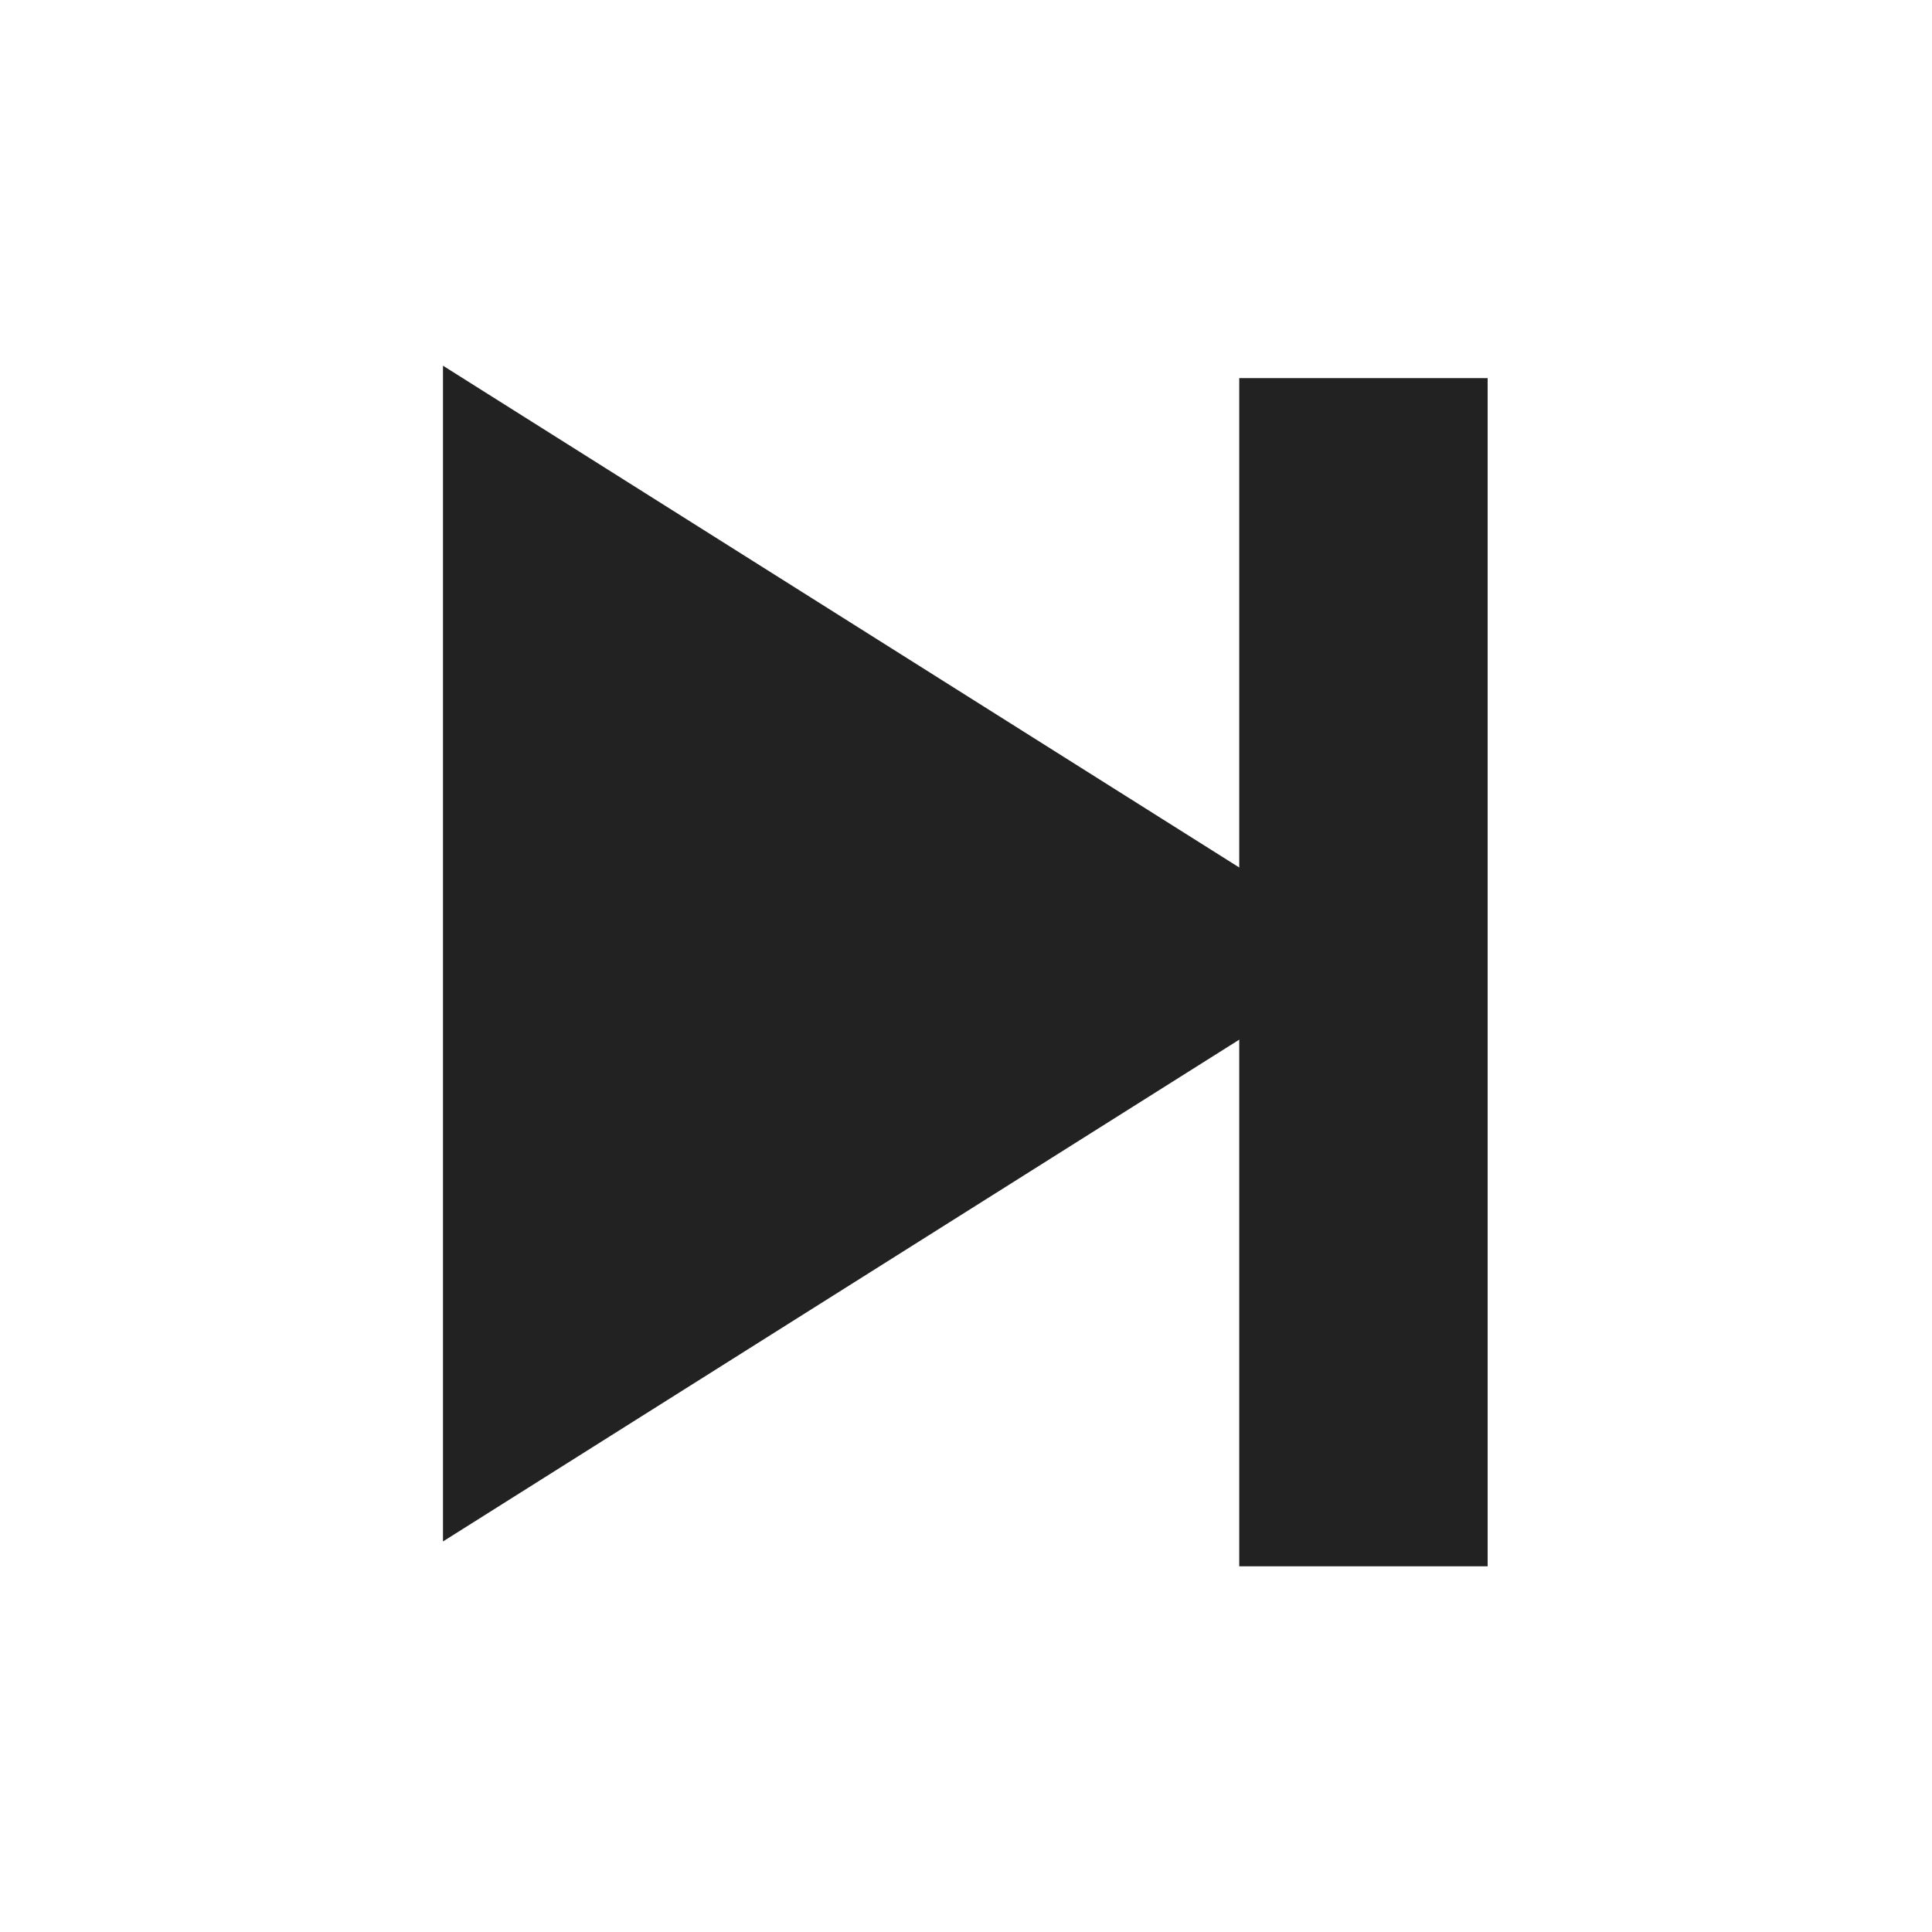
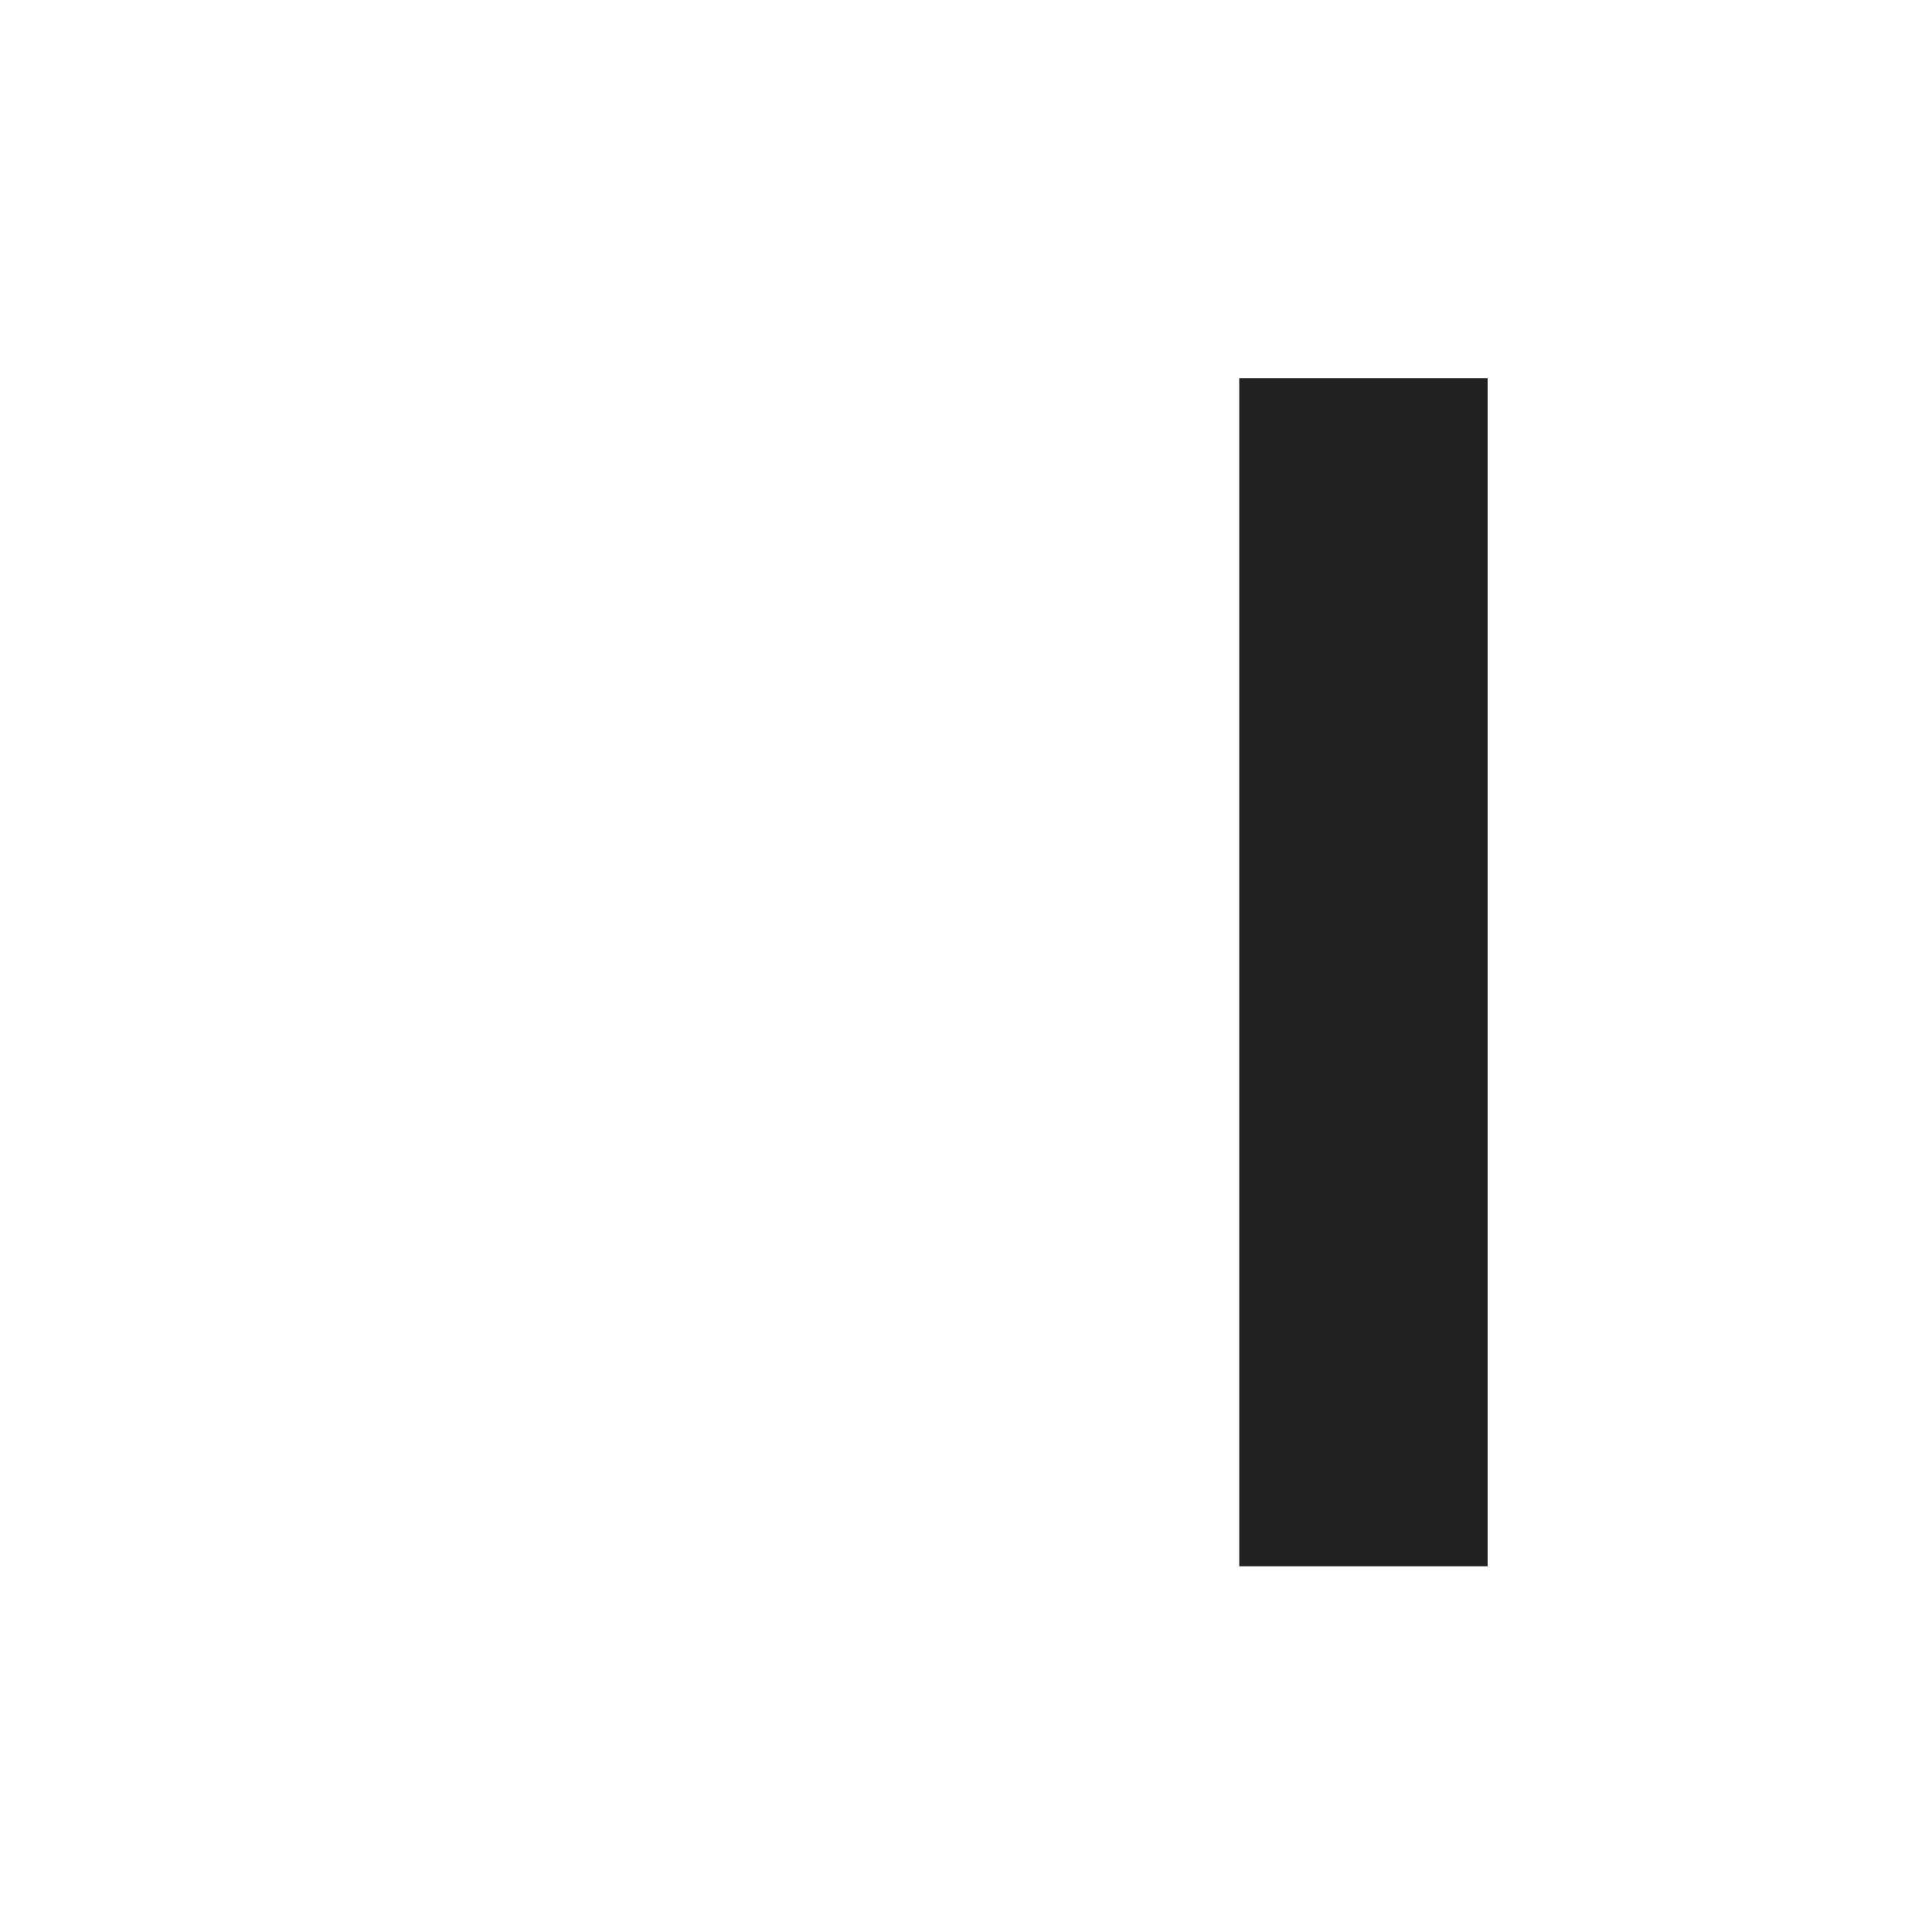
<svg xmlns="http://www.w3.org/2000/svg" version="1.1" id="レイヤー_1" x="0px" y="0px" viewBox="0 0 140 140" style="enable-background:new 0 0 140 140;" xml:space="preserve" preserveAspectRatio="xMinYMid" width="140" height="140">
  <style type="text/css">
	.st0{fill:#222222;}
	.st1{fill-rule:evenodd;clip-rule:evenodd;fill:#222222;}
	.st2{fill:none;}
</style>
-   <path class="st0" d="M99.7,69.1l-67.6,42.6V26.5L99.7,69.1z" />
  <path class="st1" d="M89.8,27.4h18v86.1h-18V27.4z" />
-   <rect class="st2" width="140" height="140" />
</svg>